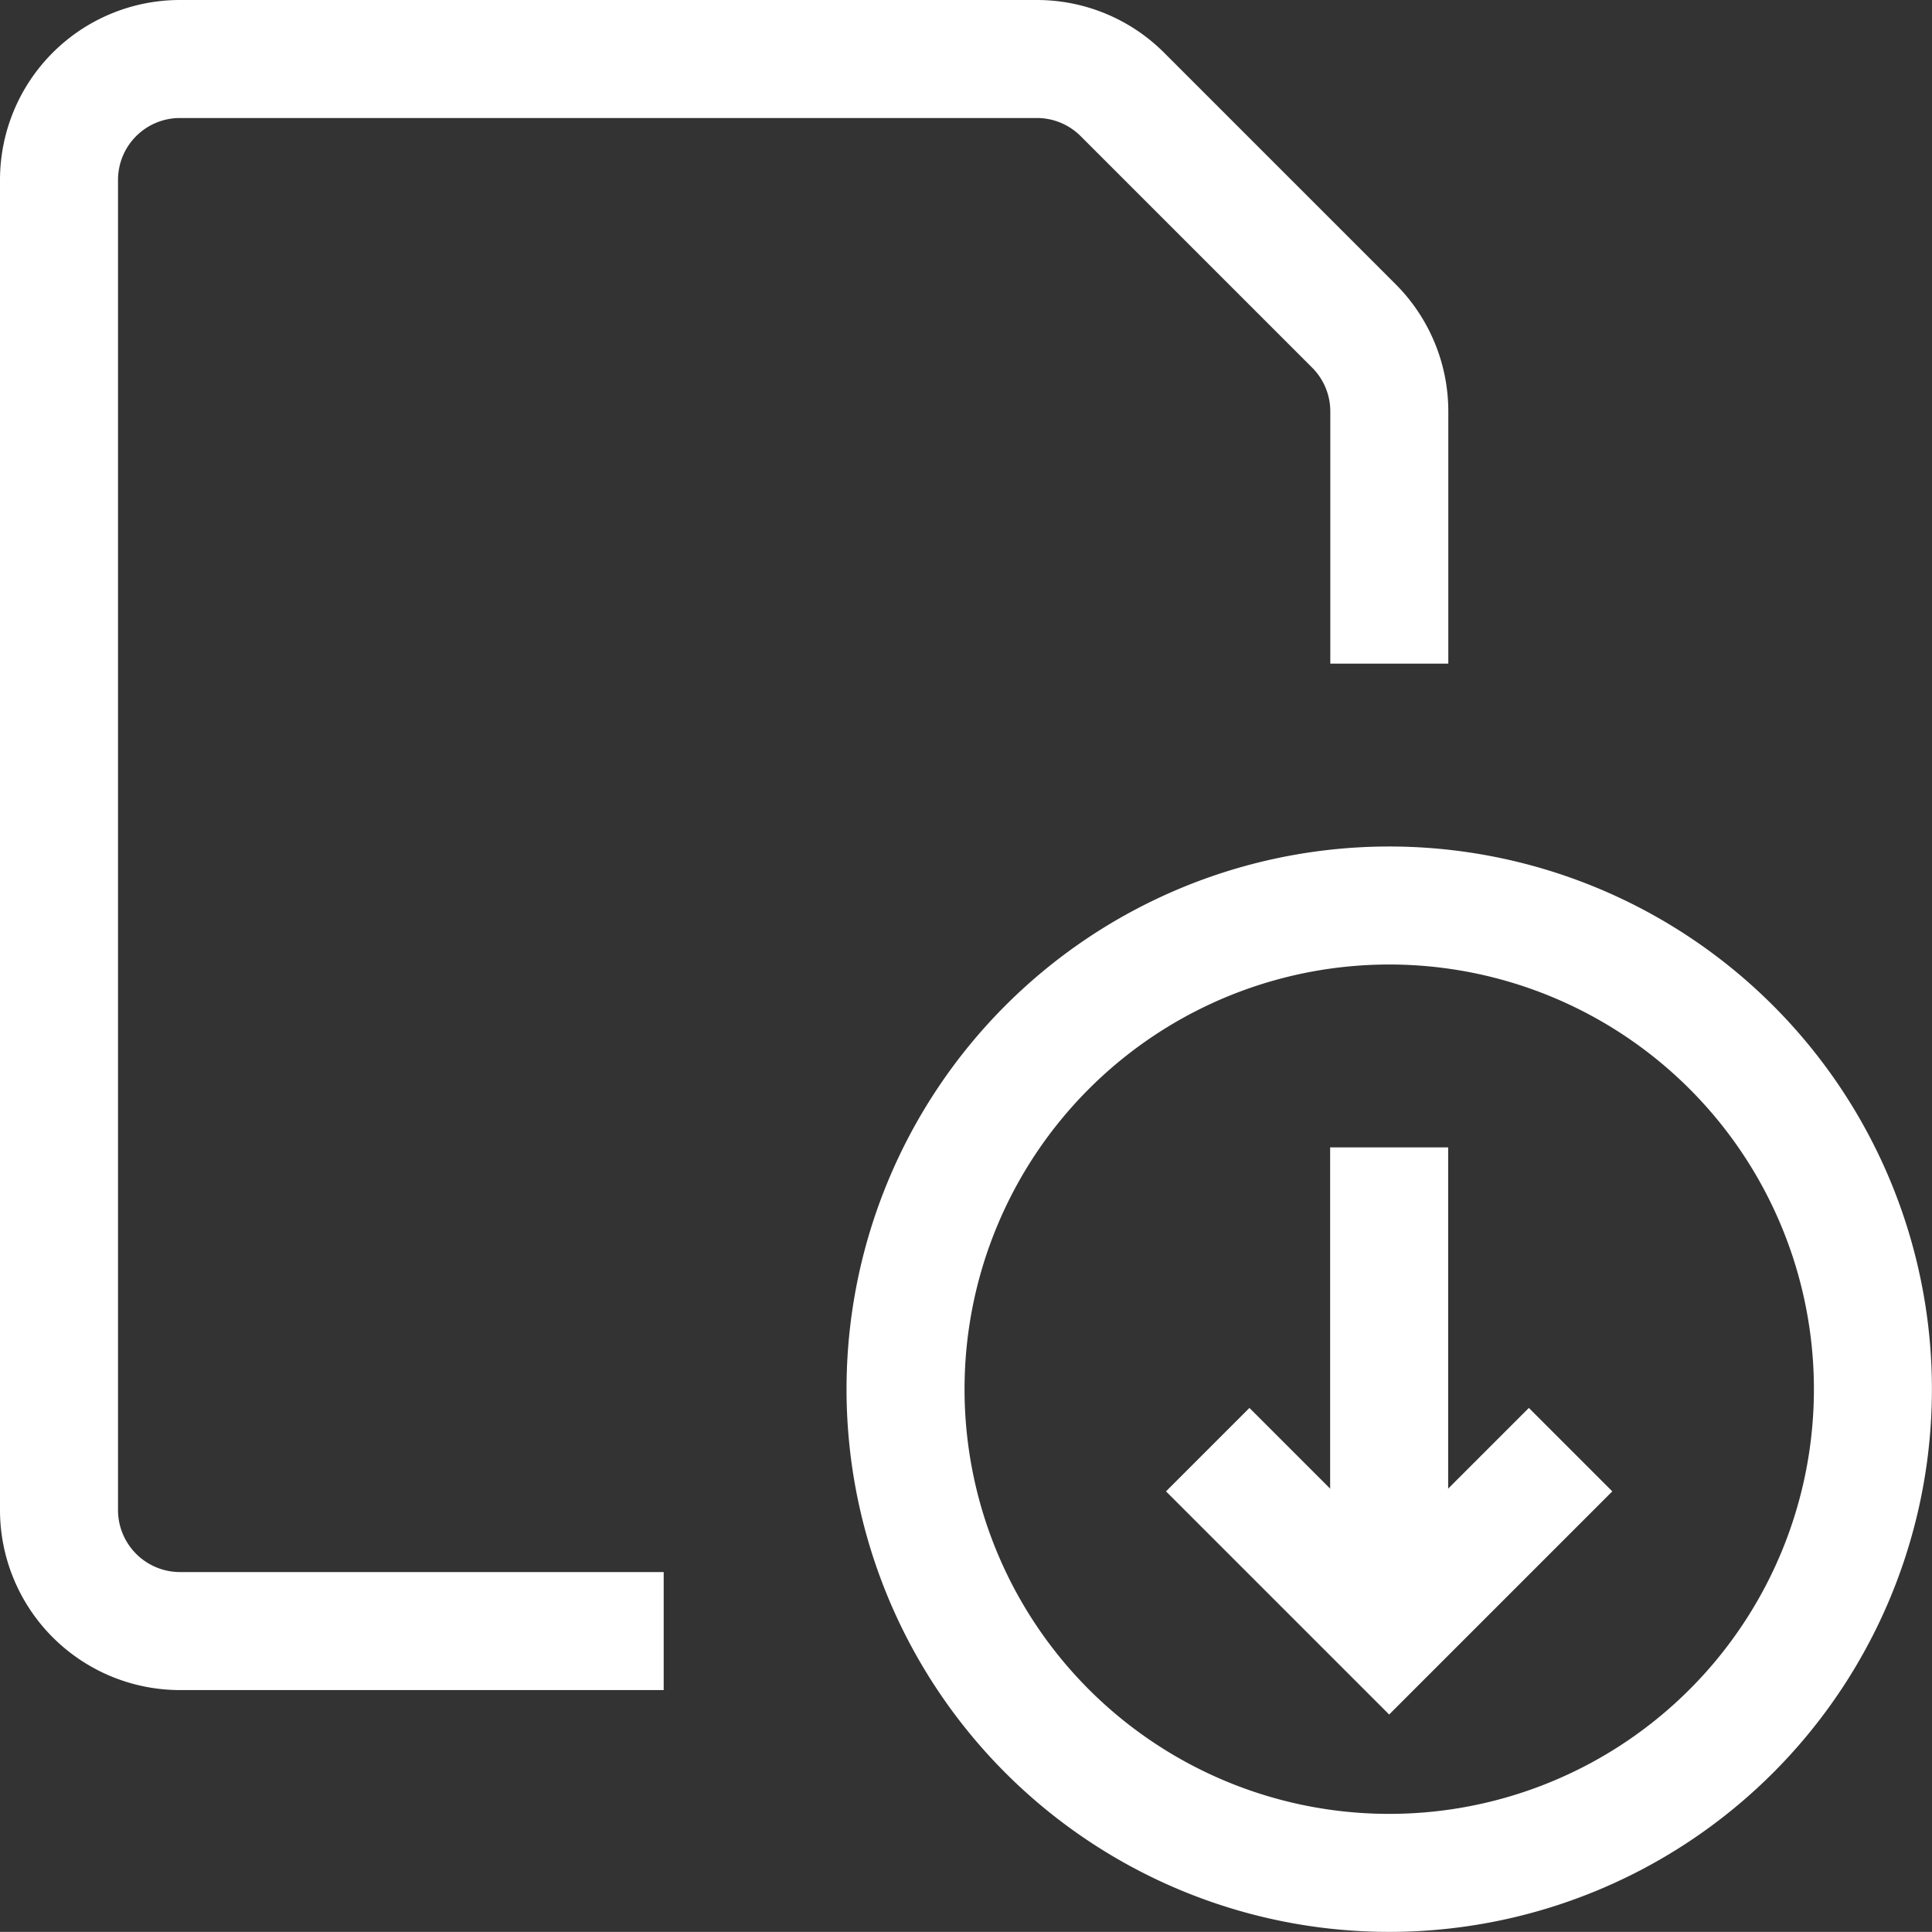
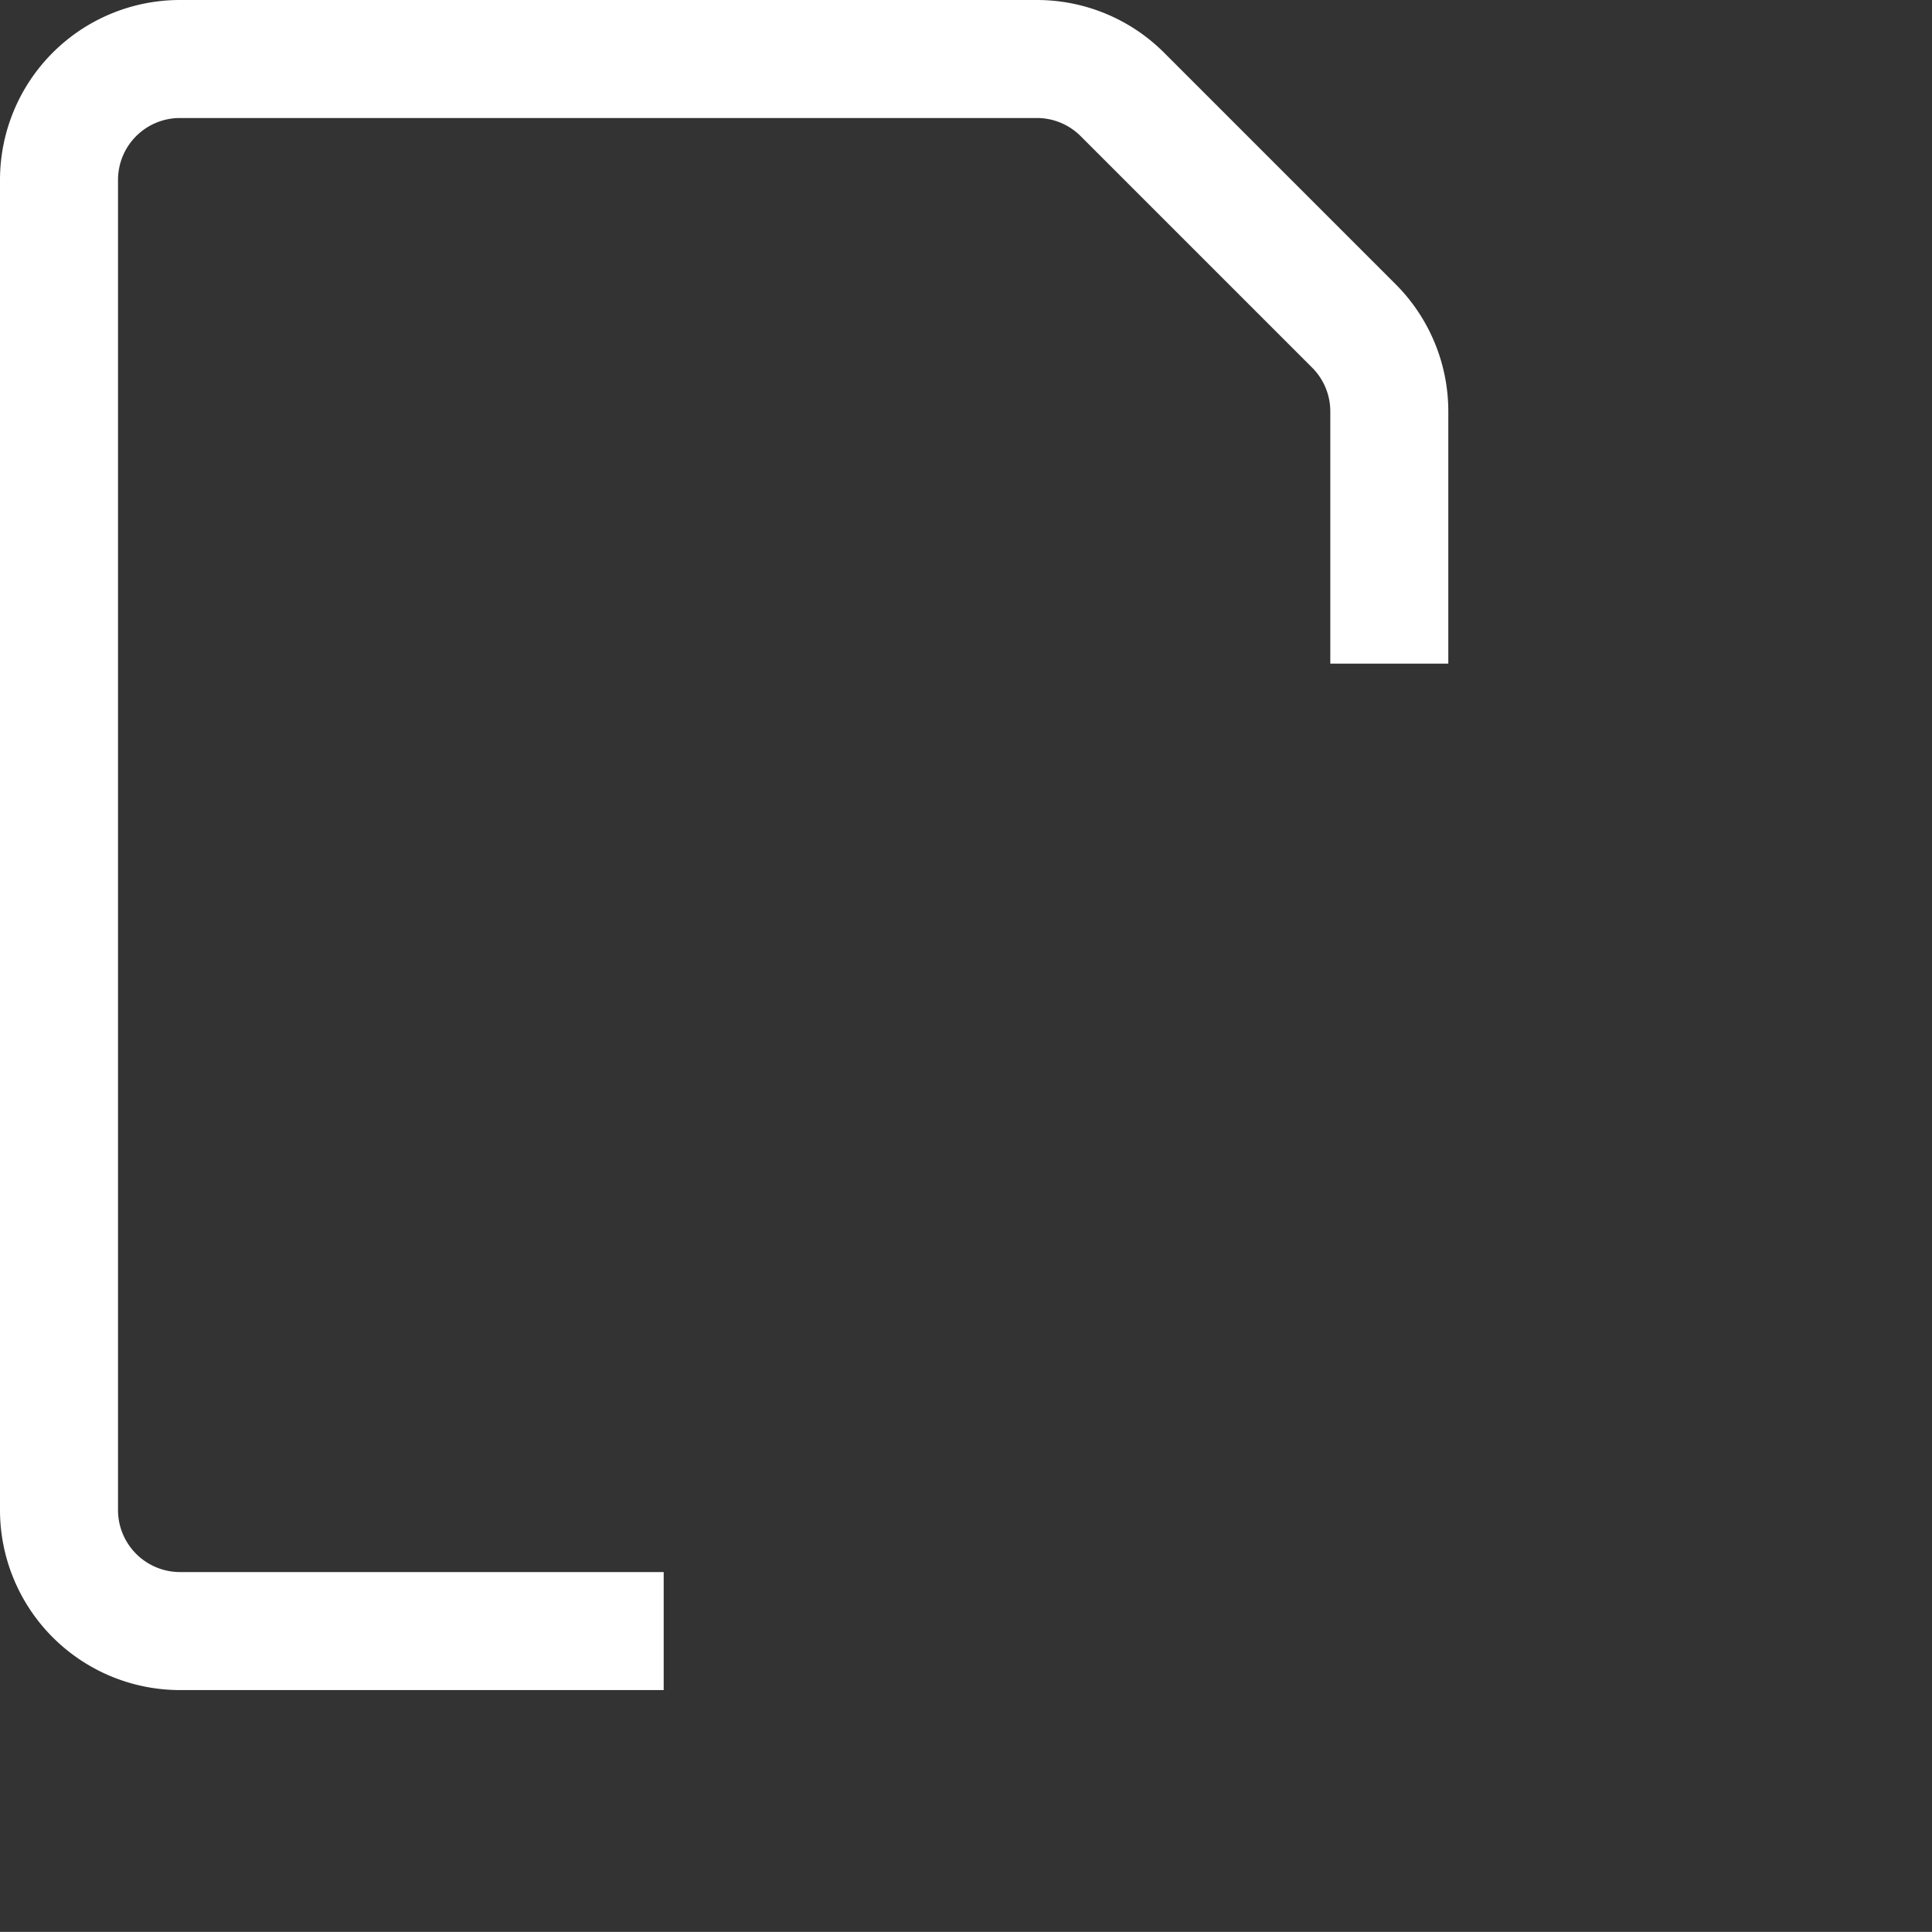
<svg xmlns="http://www.w3.org/2000/svg" width="24.557" height="24.556" viewBox="0 0 24.557 24.556">
  <rect x="0" y="0" width="24.557" height="24.556" fill="#333333" stroke="none" />
  <g data-name="Grupo 10170">
-     <path data-name="Trazado 8296" d="M9.834 15.982a6.148 6.148 0 1 0 1.8-4.347 6.147 6.147 0 0 0-1.8 4.347z" transform="translate(1.676 1.676)" style="fill:none;stroke:#fff;stroke-miterlimit:10;stroke-width:1.5px" />
-     <path data-name="Línea 732" transform="translate(17.657 14.584)" style="fill:none;stroke:#fff;stroke-miterlimit:10;stroke-width:1.5px" d="M0 0v6.148" />
-     <path data-name="Trazado 8297" d="m13.166 15.833 2.306 2.306 2.306-2.306" transform="translate(2.185 2.593)" style="fill:none;stroke:#fff;stroke-miterlimit:10;stroke-width:1.5px" />
    <path data-name="Trazado 8298" d="M8.186 20.482H2.038A1.539 1.539 0 0 1 .5 18.945V2.037A1.537 1.537 0 0 1 2.038.5H12.93a1.536 1.536 0 0 1 1.086.45l2.943 2.943a1.536 1.536 0 0 1 .45 1.086v3.206" transform="translate(.25 .25)" style="fill:none;stroke:#fff;stroke-miterlimit:10;stroke-width:1.5px" />
  </g>
</svg>